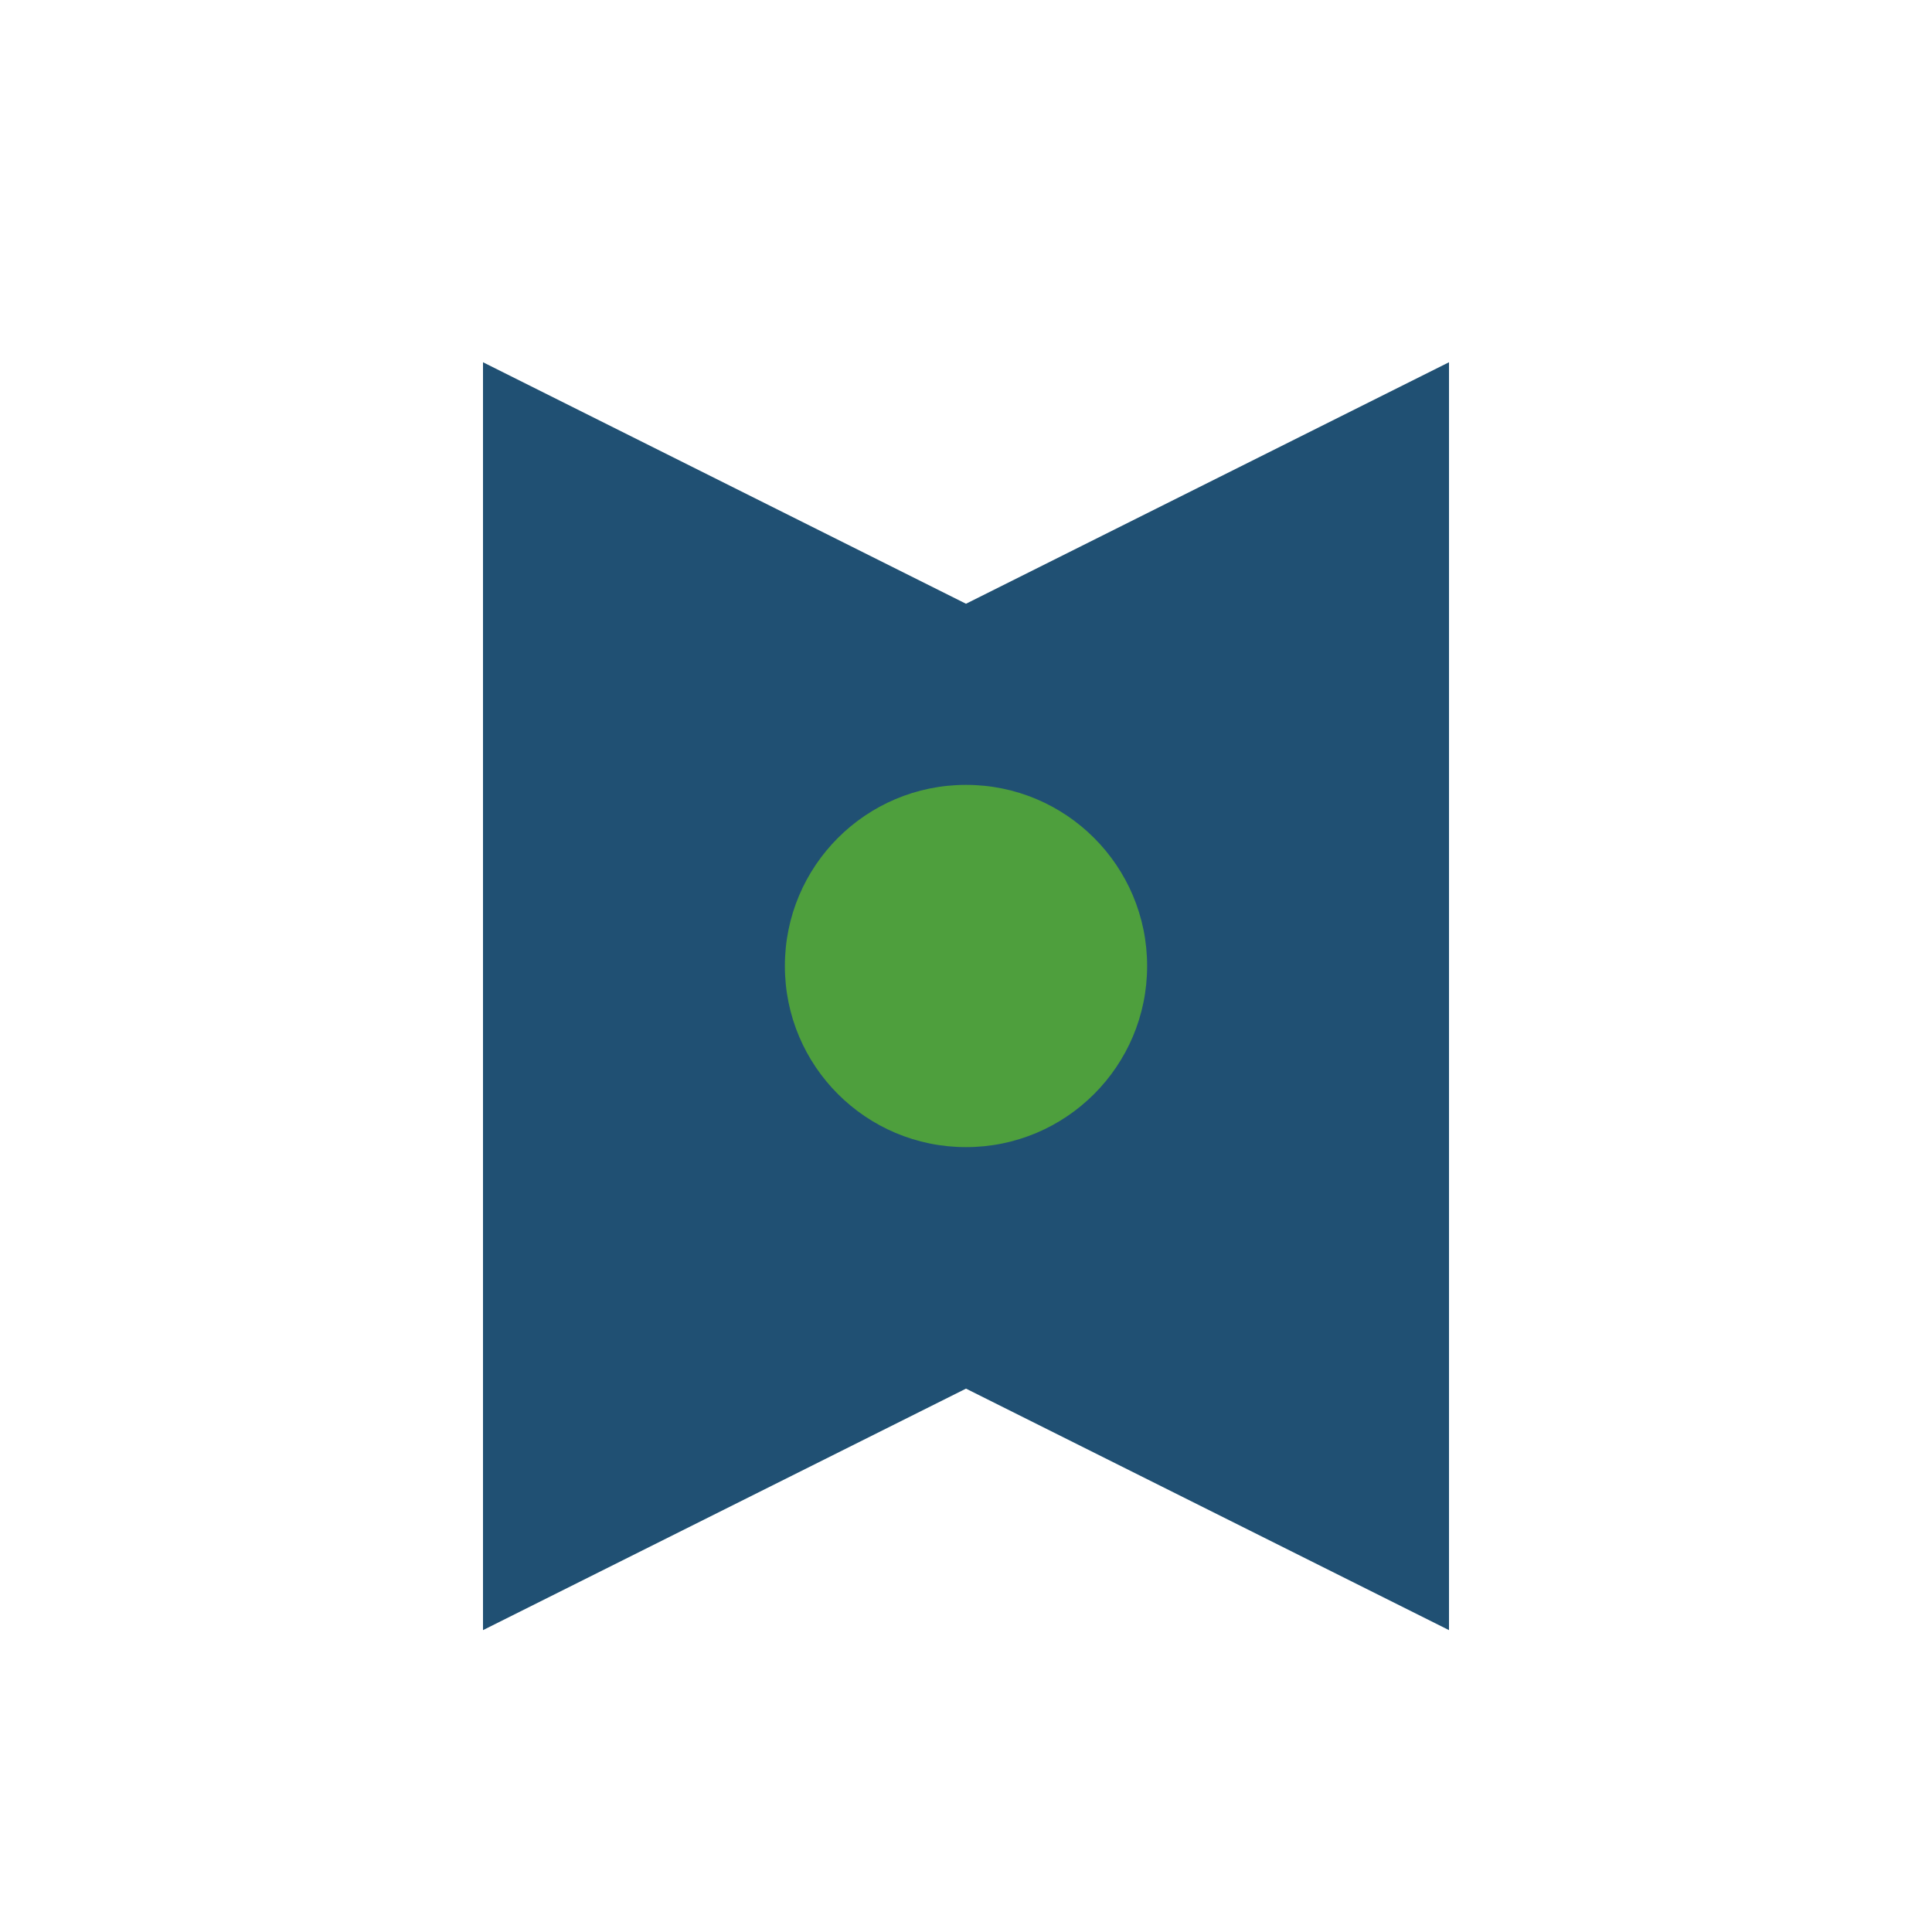
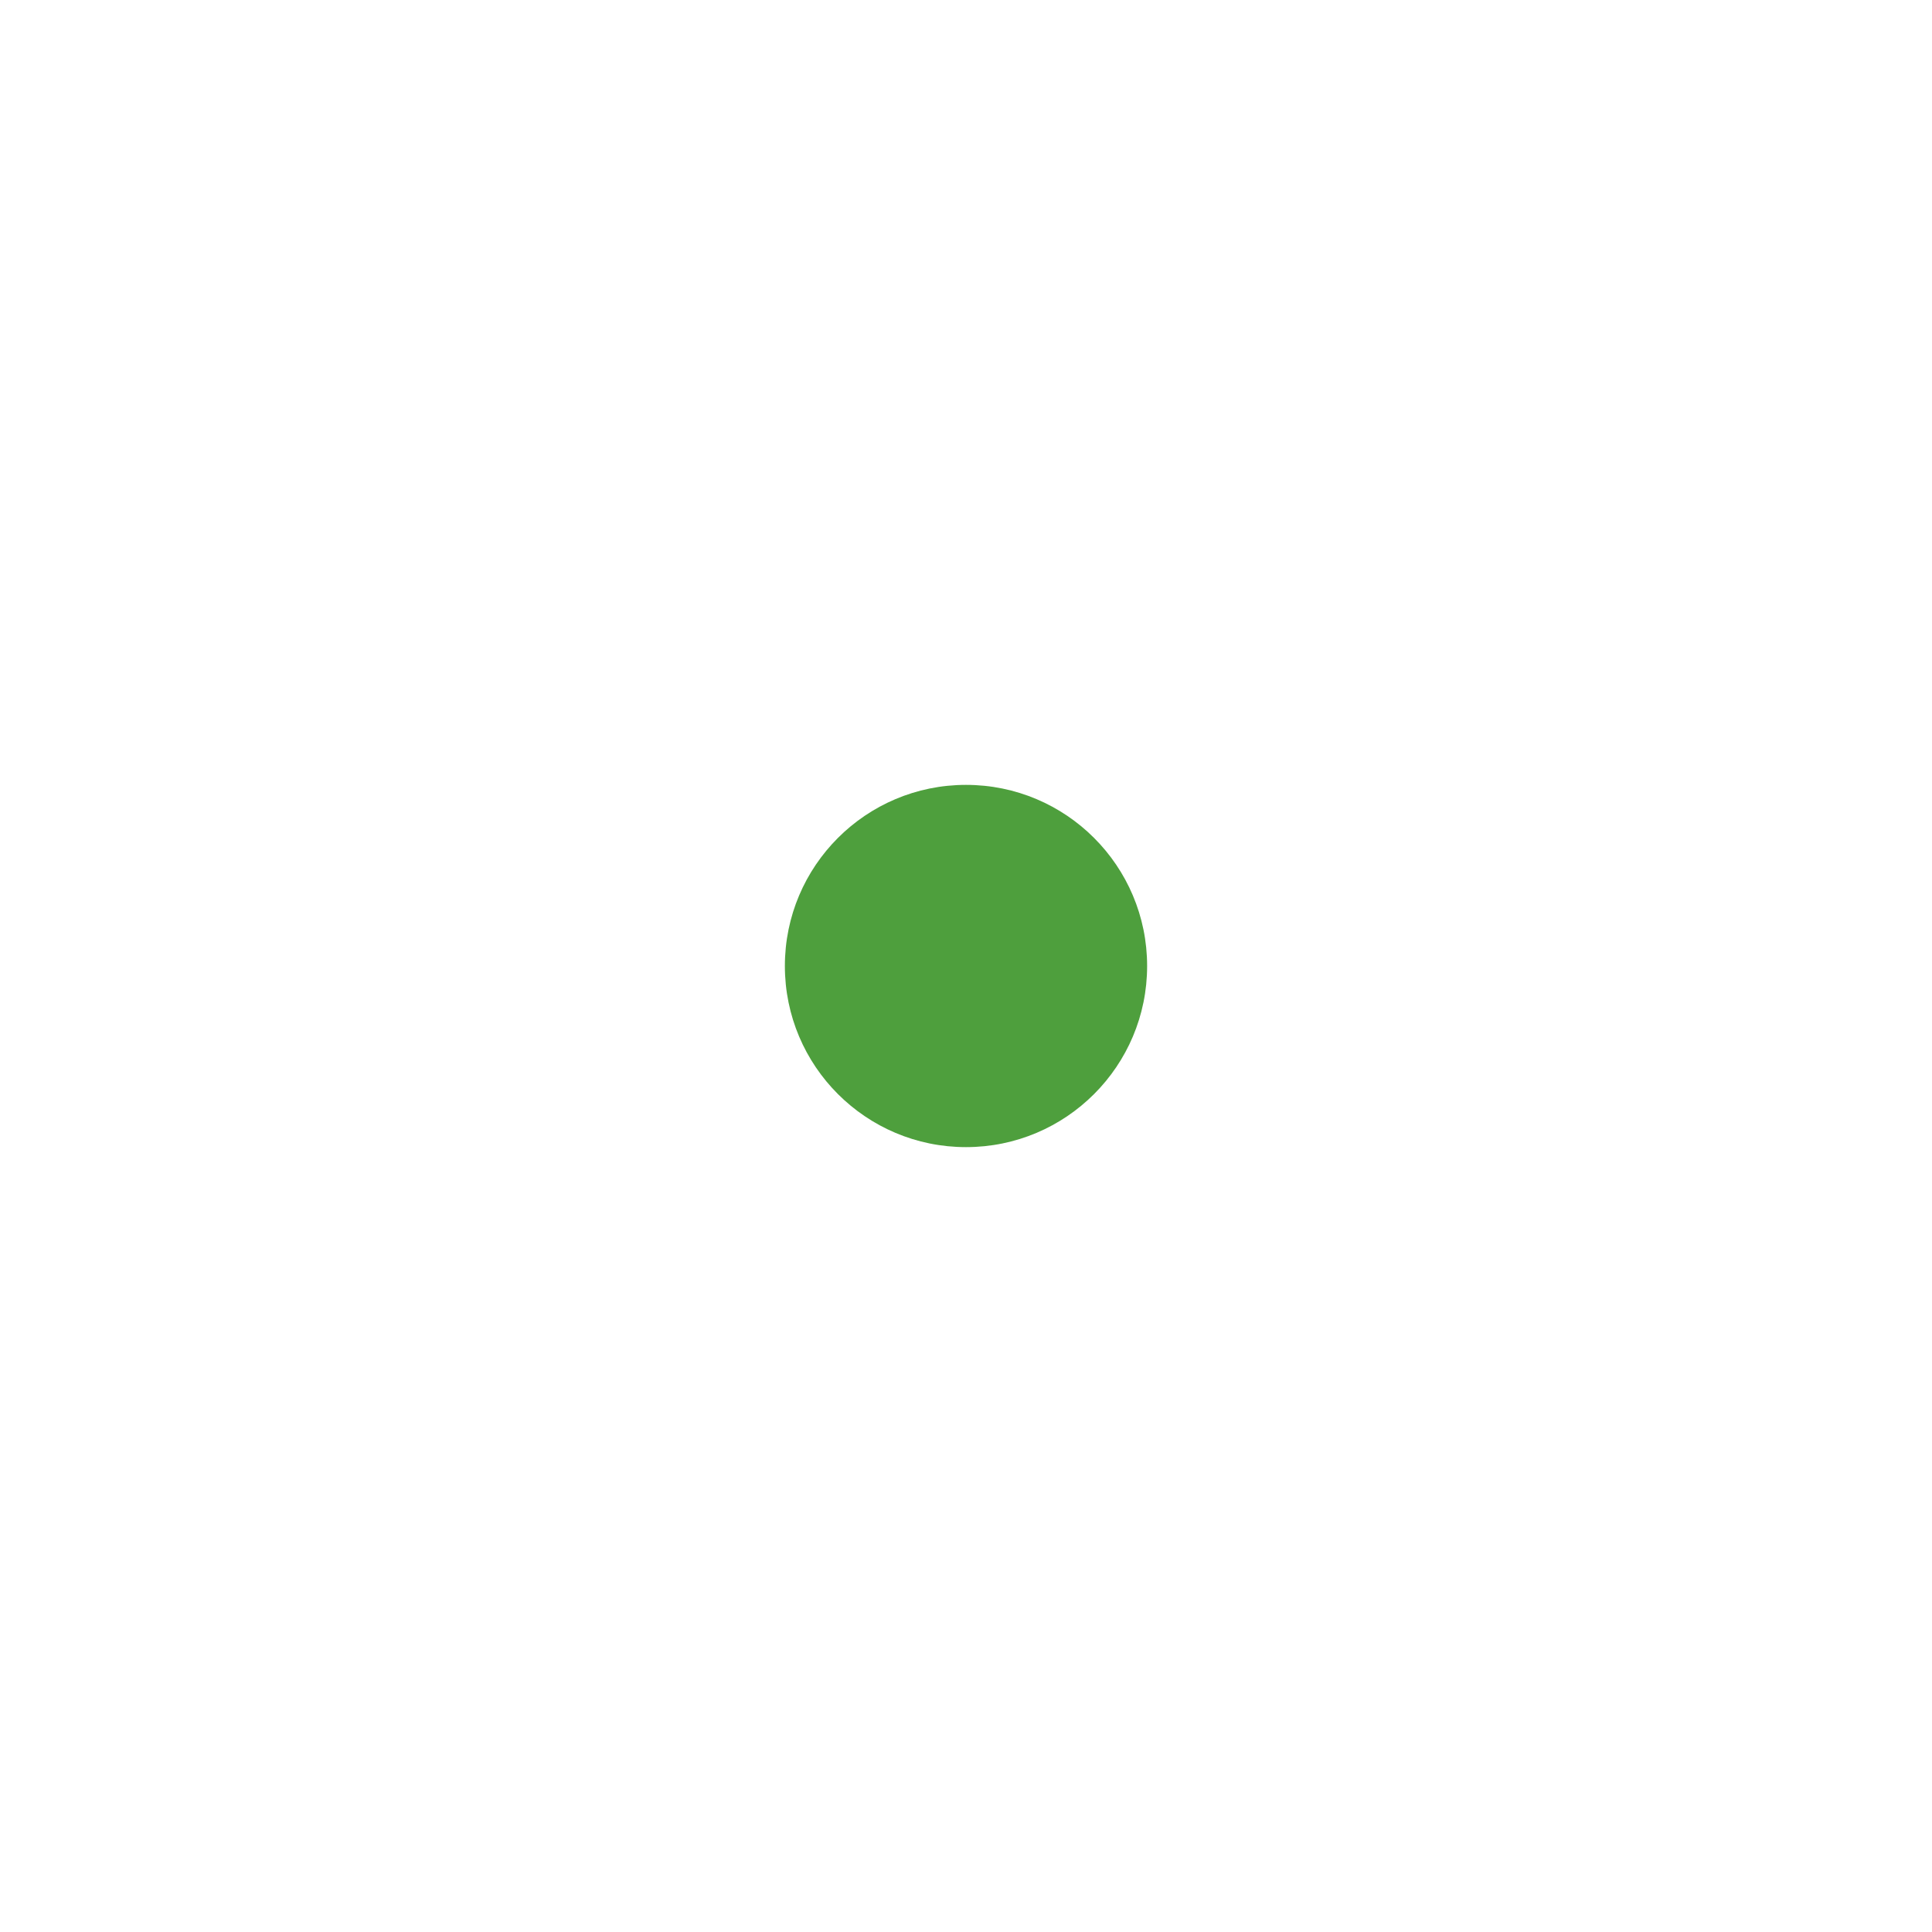
<svg xmlns="http://www.w3.org/2000/svg" width="32" height="32" viewBox="0 0 32 32">
-   <path d="M8 27l8-4 8 4V6l-8 4-8-4v21z" fill="#205073" />
  <circle cx="16" cy="16" r="3" fill="#4E9F3D" />
</svg>